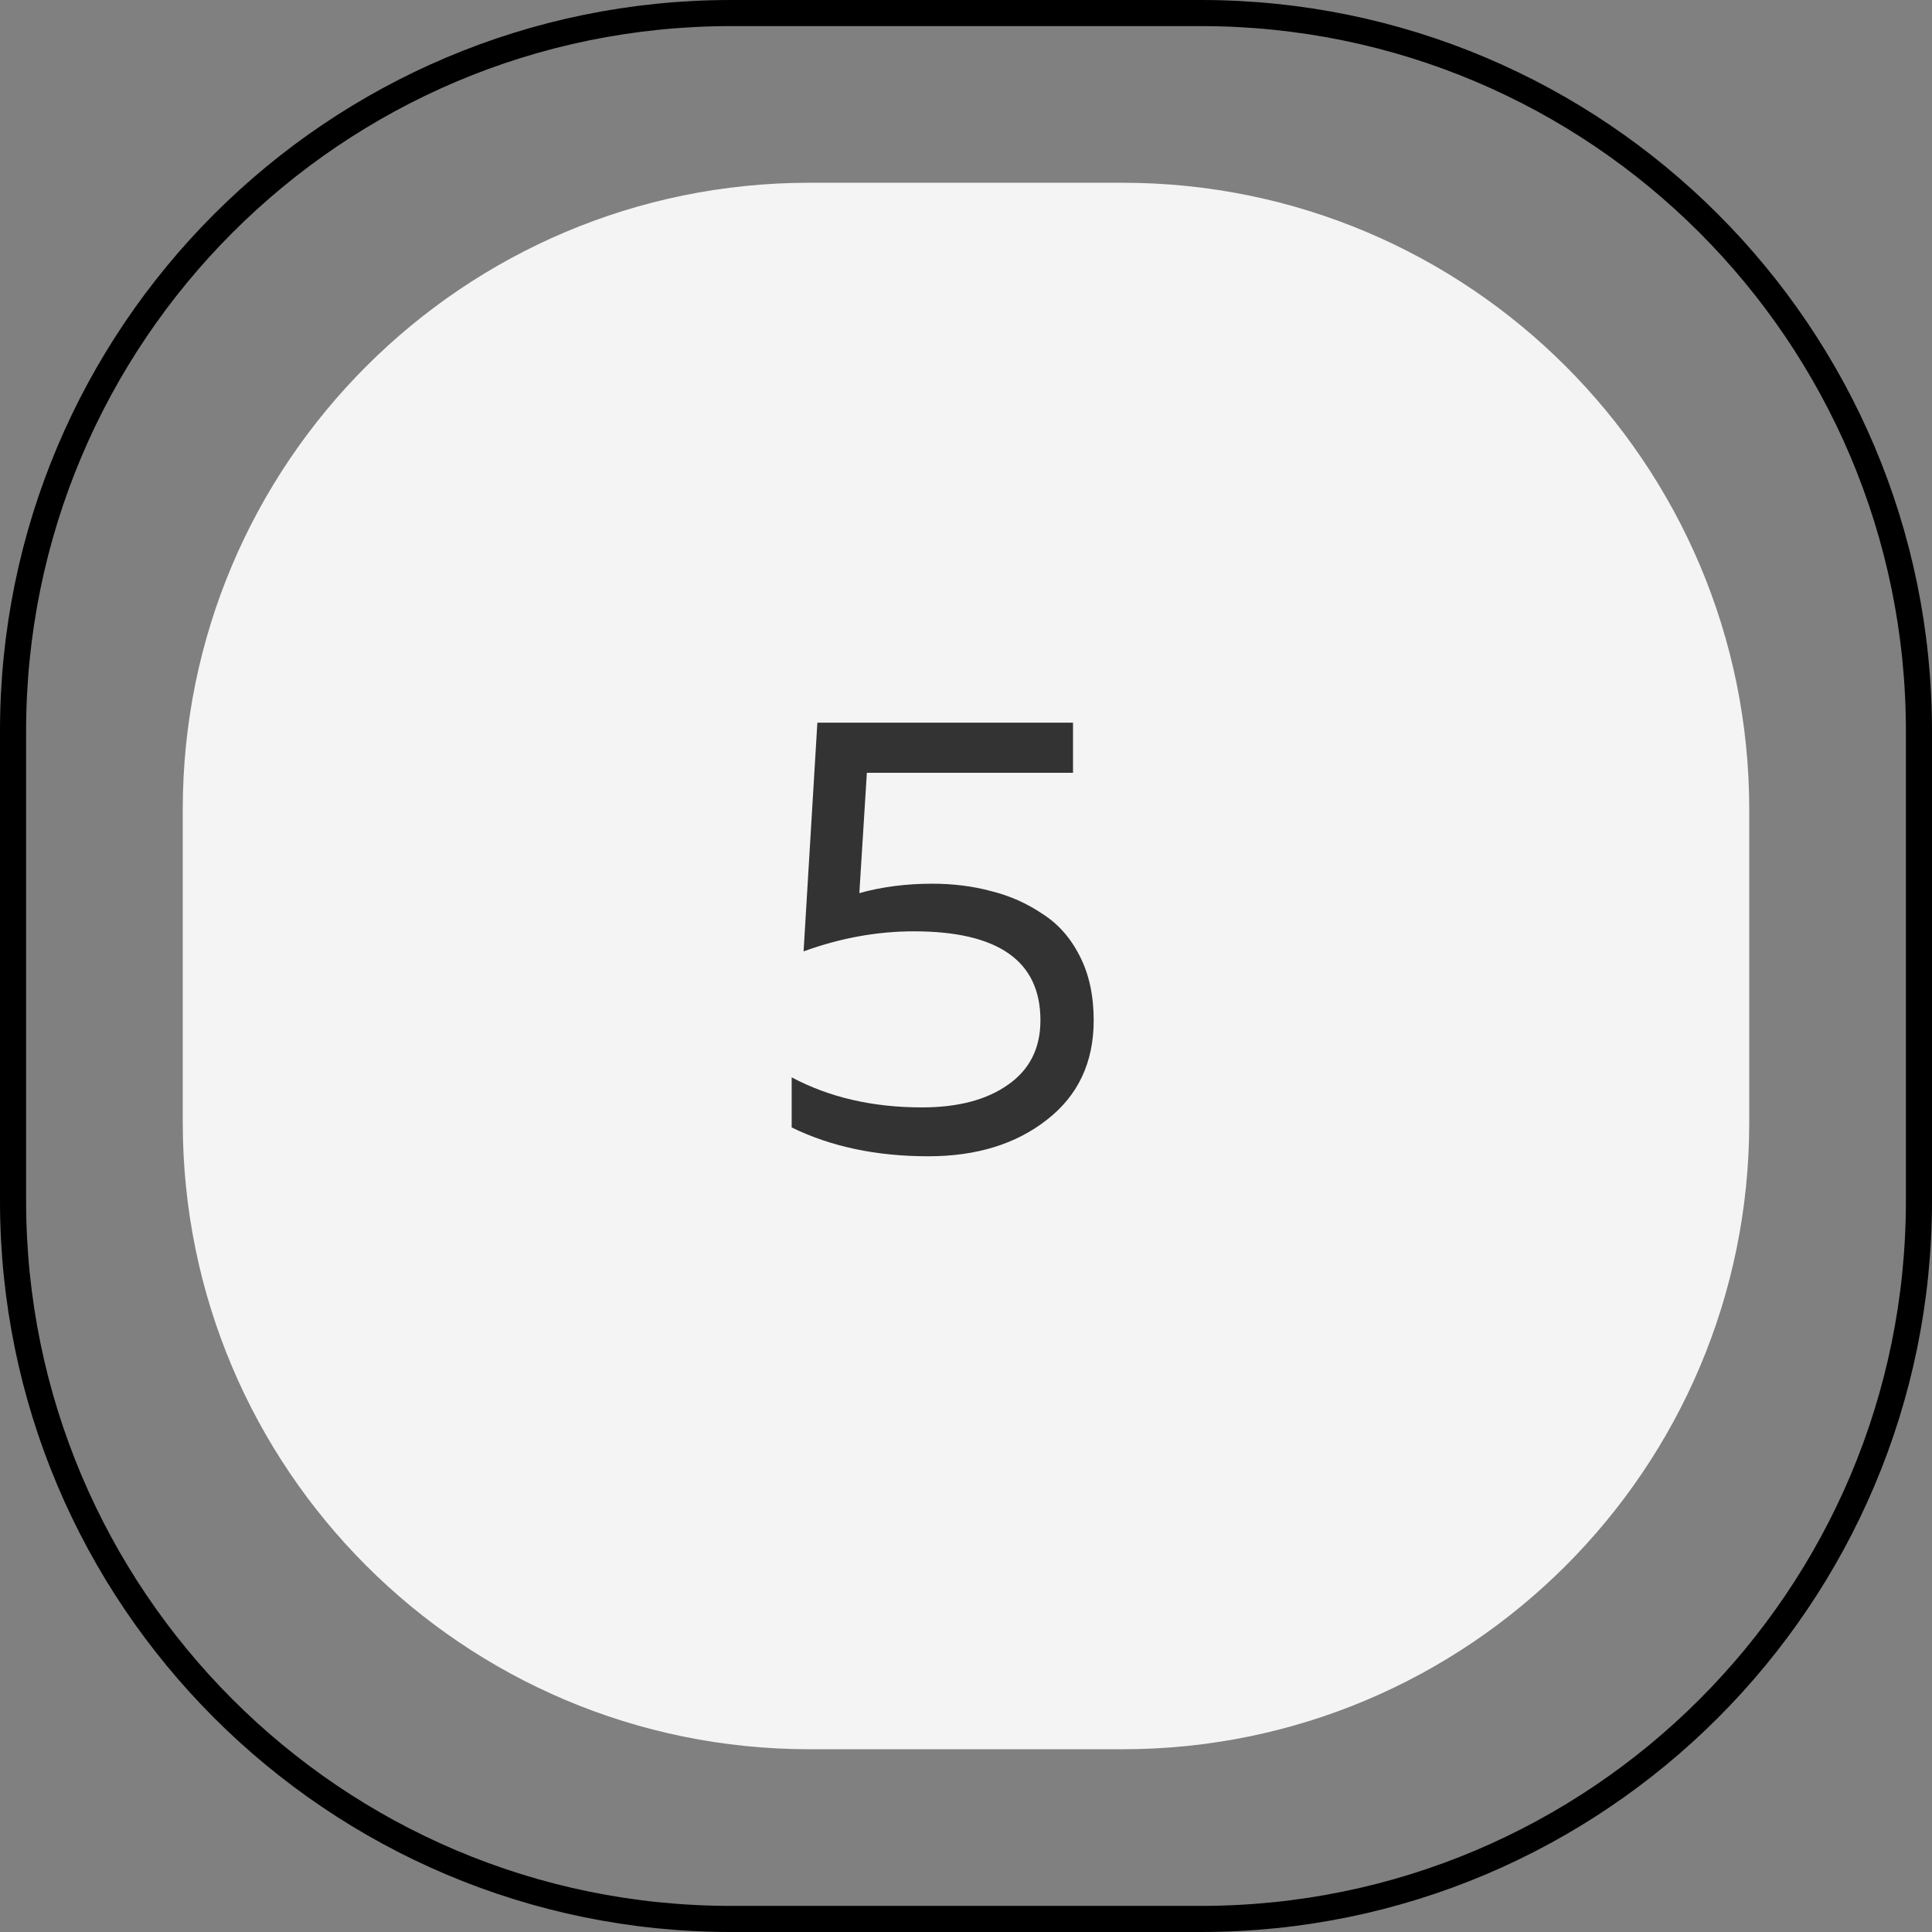
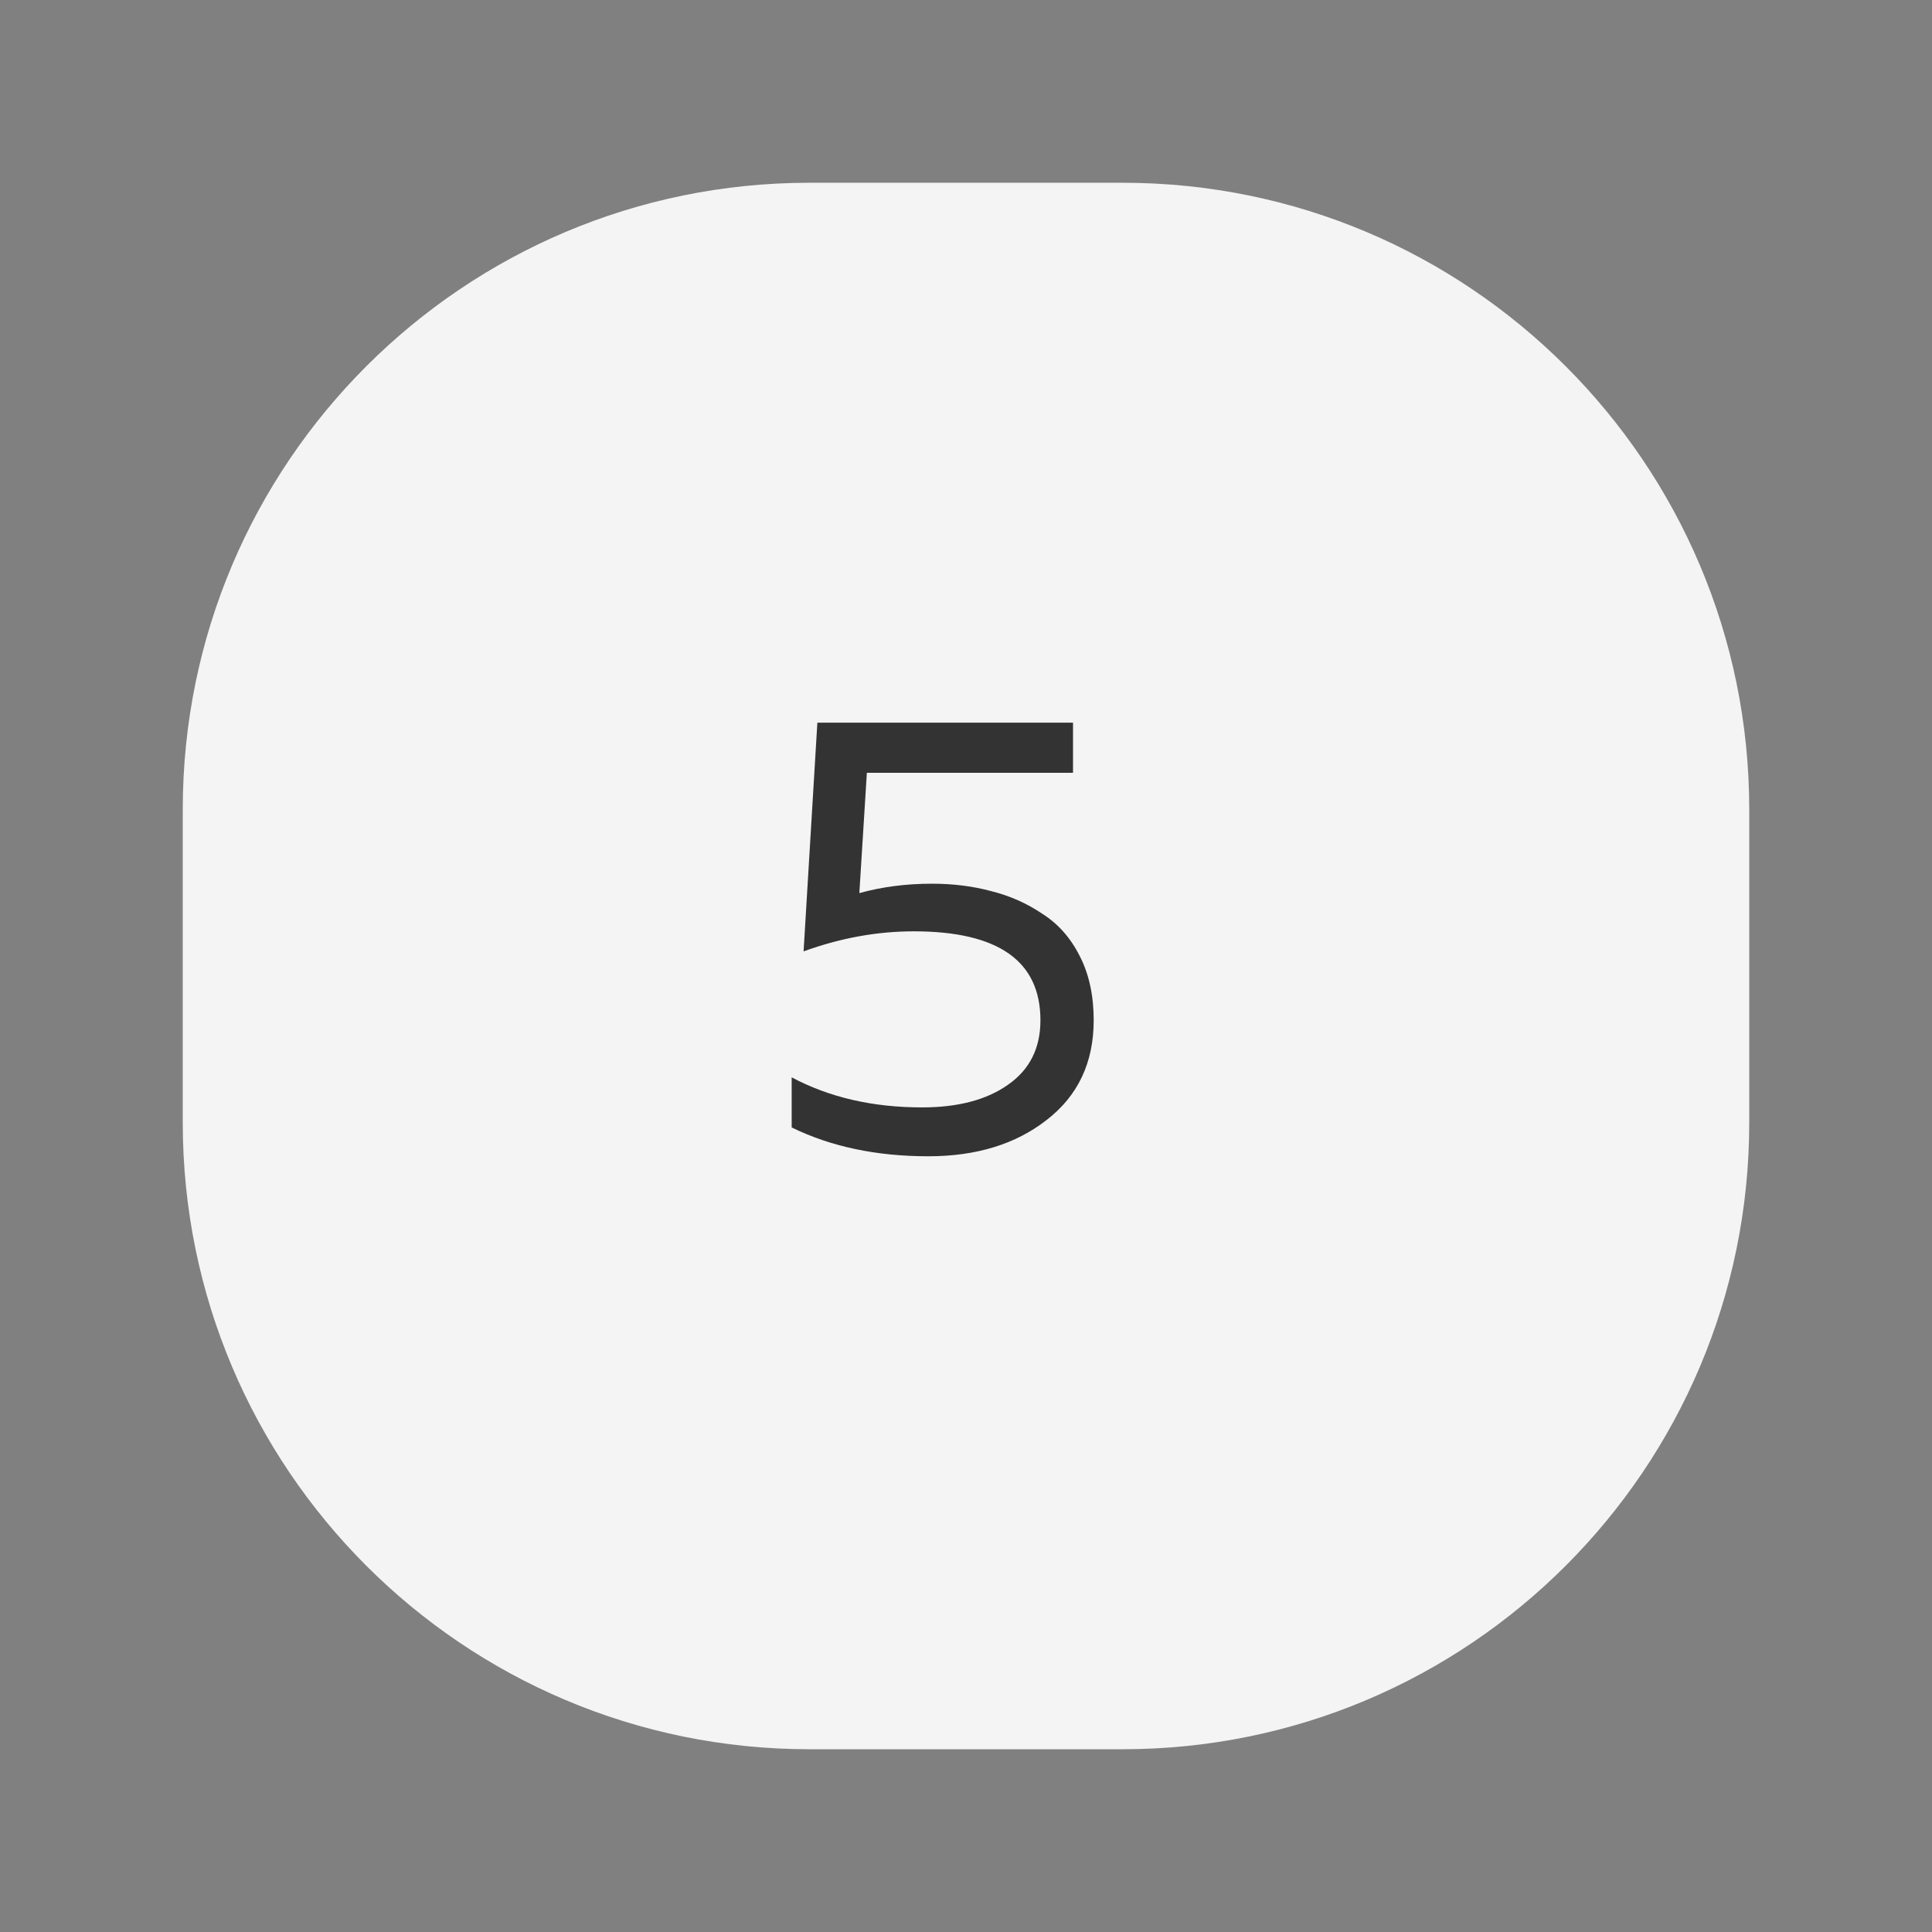
<svg xmlns="http://www.w3.org/2000/svg" width="74" height="74" viewBox="0 0 74 74" fill="none">
  <rect x="0" y="0" width="74" height="74" fill="#808080" stroke="none" />
-   <path d="M0.5 28C0.5 12.812 12.812 0.5 28 0.5H46C61.188 0.5 73.5 12.812 73.5 28V46C73.5 61.188 61.188 73.5 46 73.5H28C12.812 73.5 0.5 61.188 0.5 46V28Z" stroke="black" />
  <path d="M7 31C7 17.745 17.745 7 31 7H43C56.255 7 67 17.745 67 31V43C67 56.255 56.255 67 43 67H31C17.745 67 7 56.255 7 43V31Z" fill="#F4F4F4" />
  <path d="M31.307 27.68H41.099V29.6H33.203L32.915 34.208C33.779 33.968 34.707 33.848 35.699 33.848C36.515 33.848 37.275 33.944 37.979 34.136C38.683 34.312 39.331 34.6 39.923 35C40.531 35.384 41.011 35.928 41.363 36.632C41.715 37.32 41.891 38.136 41.891 39.08C41.891 40.696 41.291 41.968 40.091 42.896C38.907 43.824 37.395 44.288 35.555 44.288C33.571 44.288 31.827 43.92 30.323 43.184V41.264C31.763 42.032 33.427 42.416 35.315 42.416C36.691 42.416 37.787 42.128 38.603 41.552C39.435 40.976 39.851 40.152 39.851 39.08C39.851 36.808 38.235 35.672 35.003 35.672C33.595 35.672 32.187 35.928 30.779 36.44L31.307 27.68Z" fill="#333333" />
</svg>